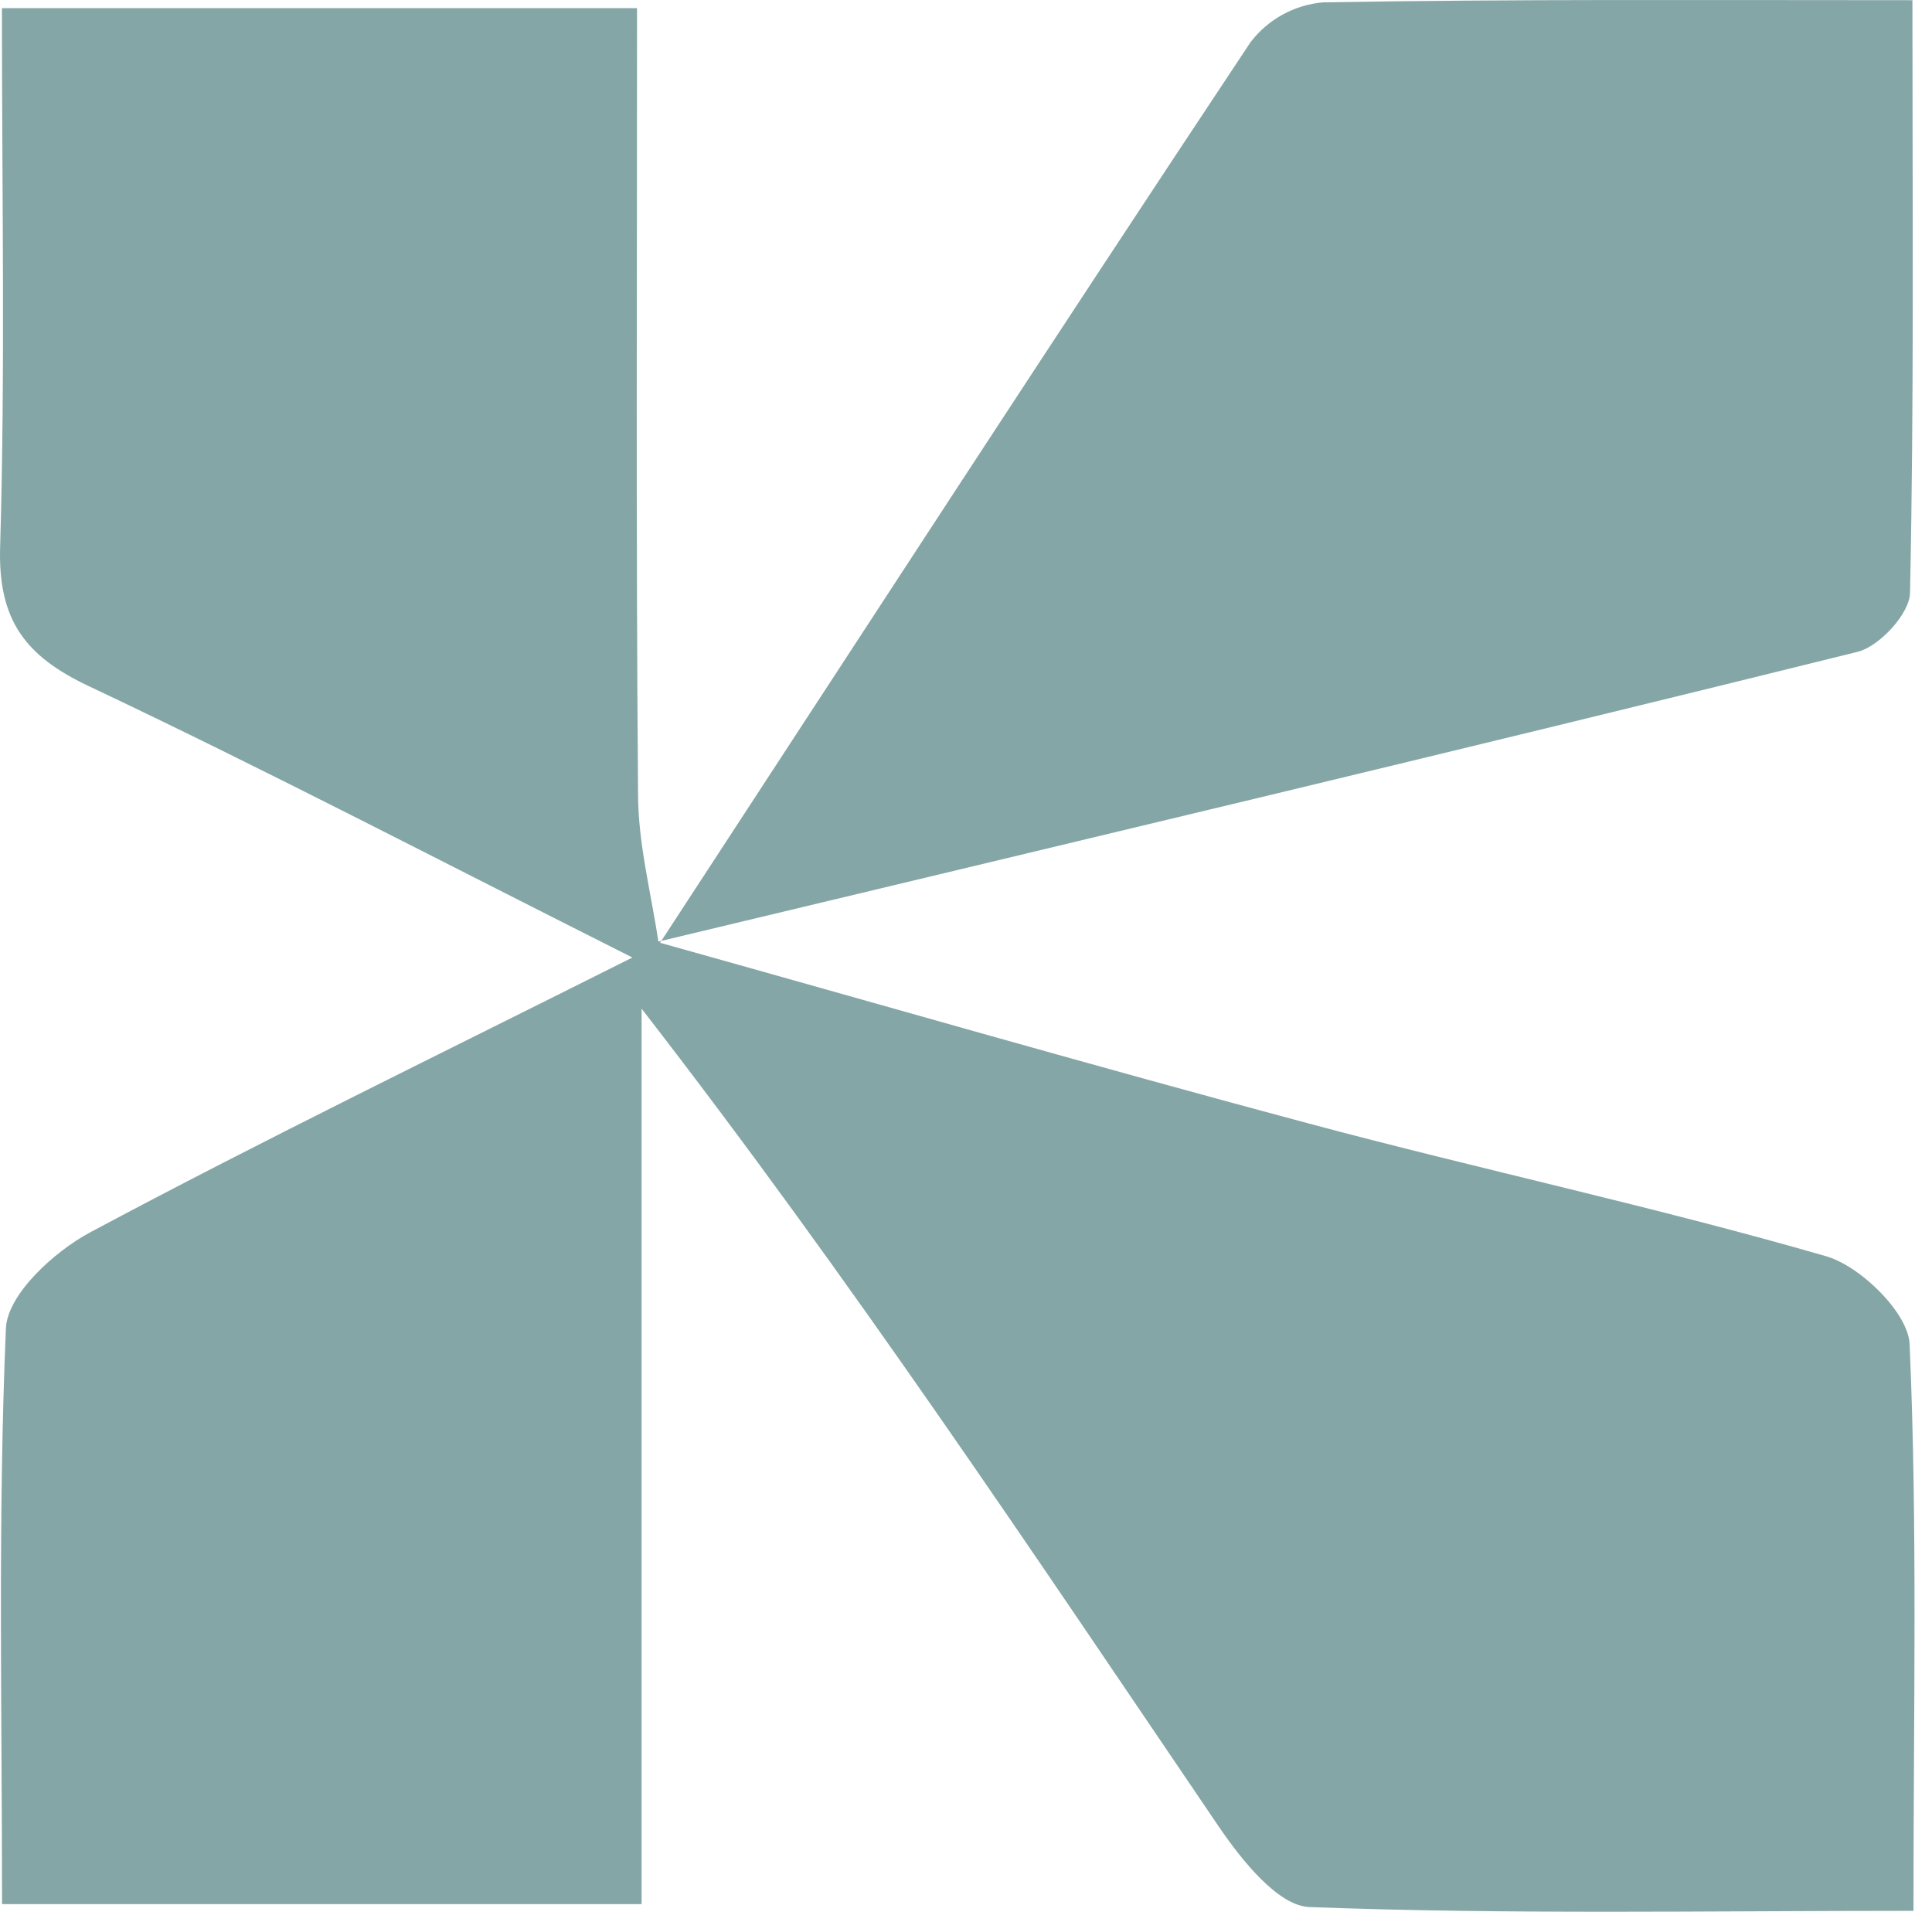
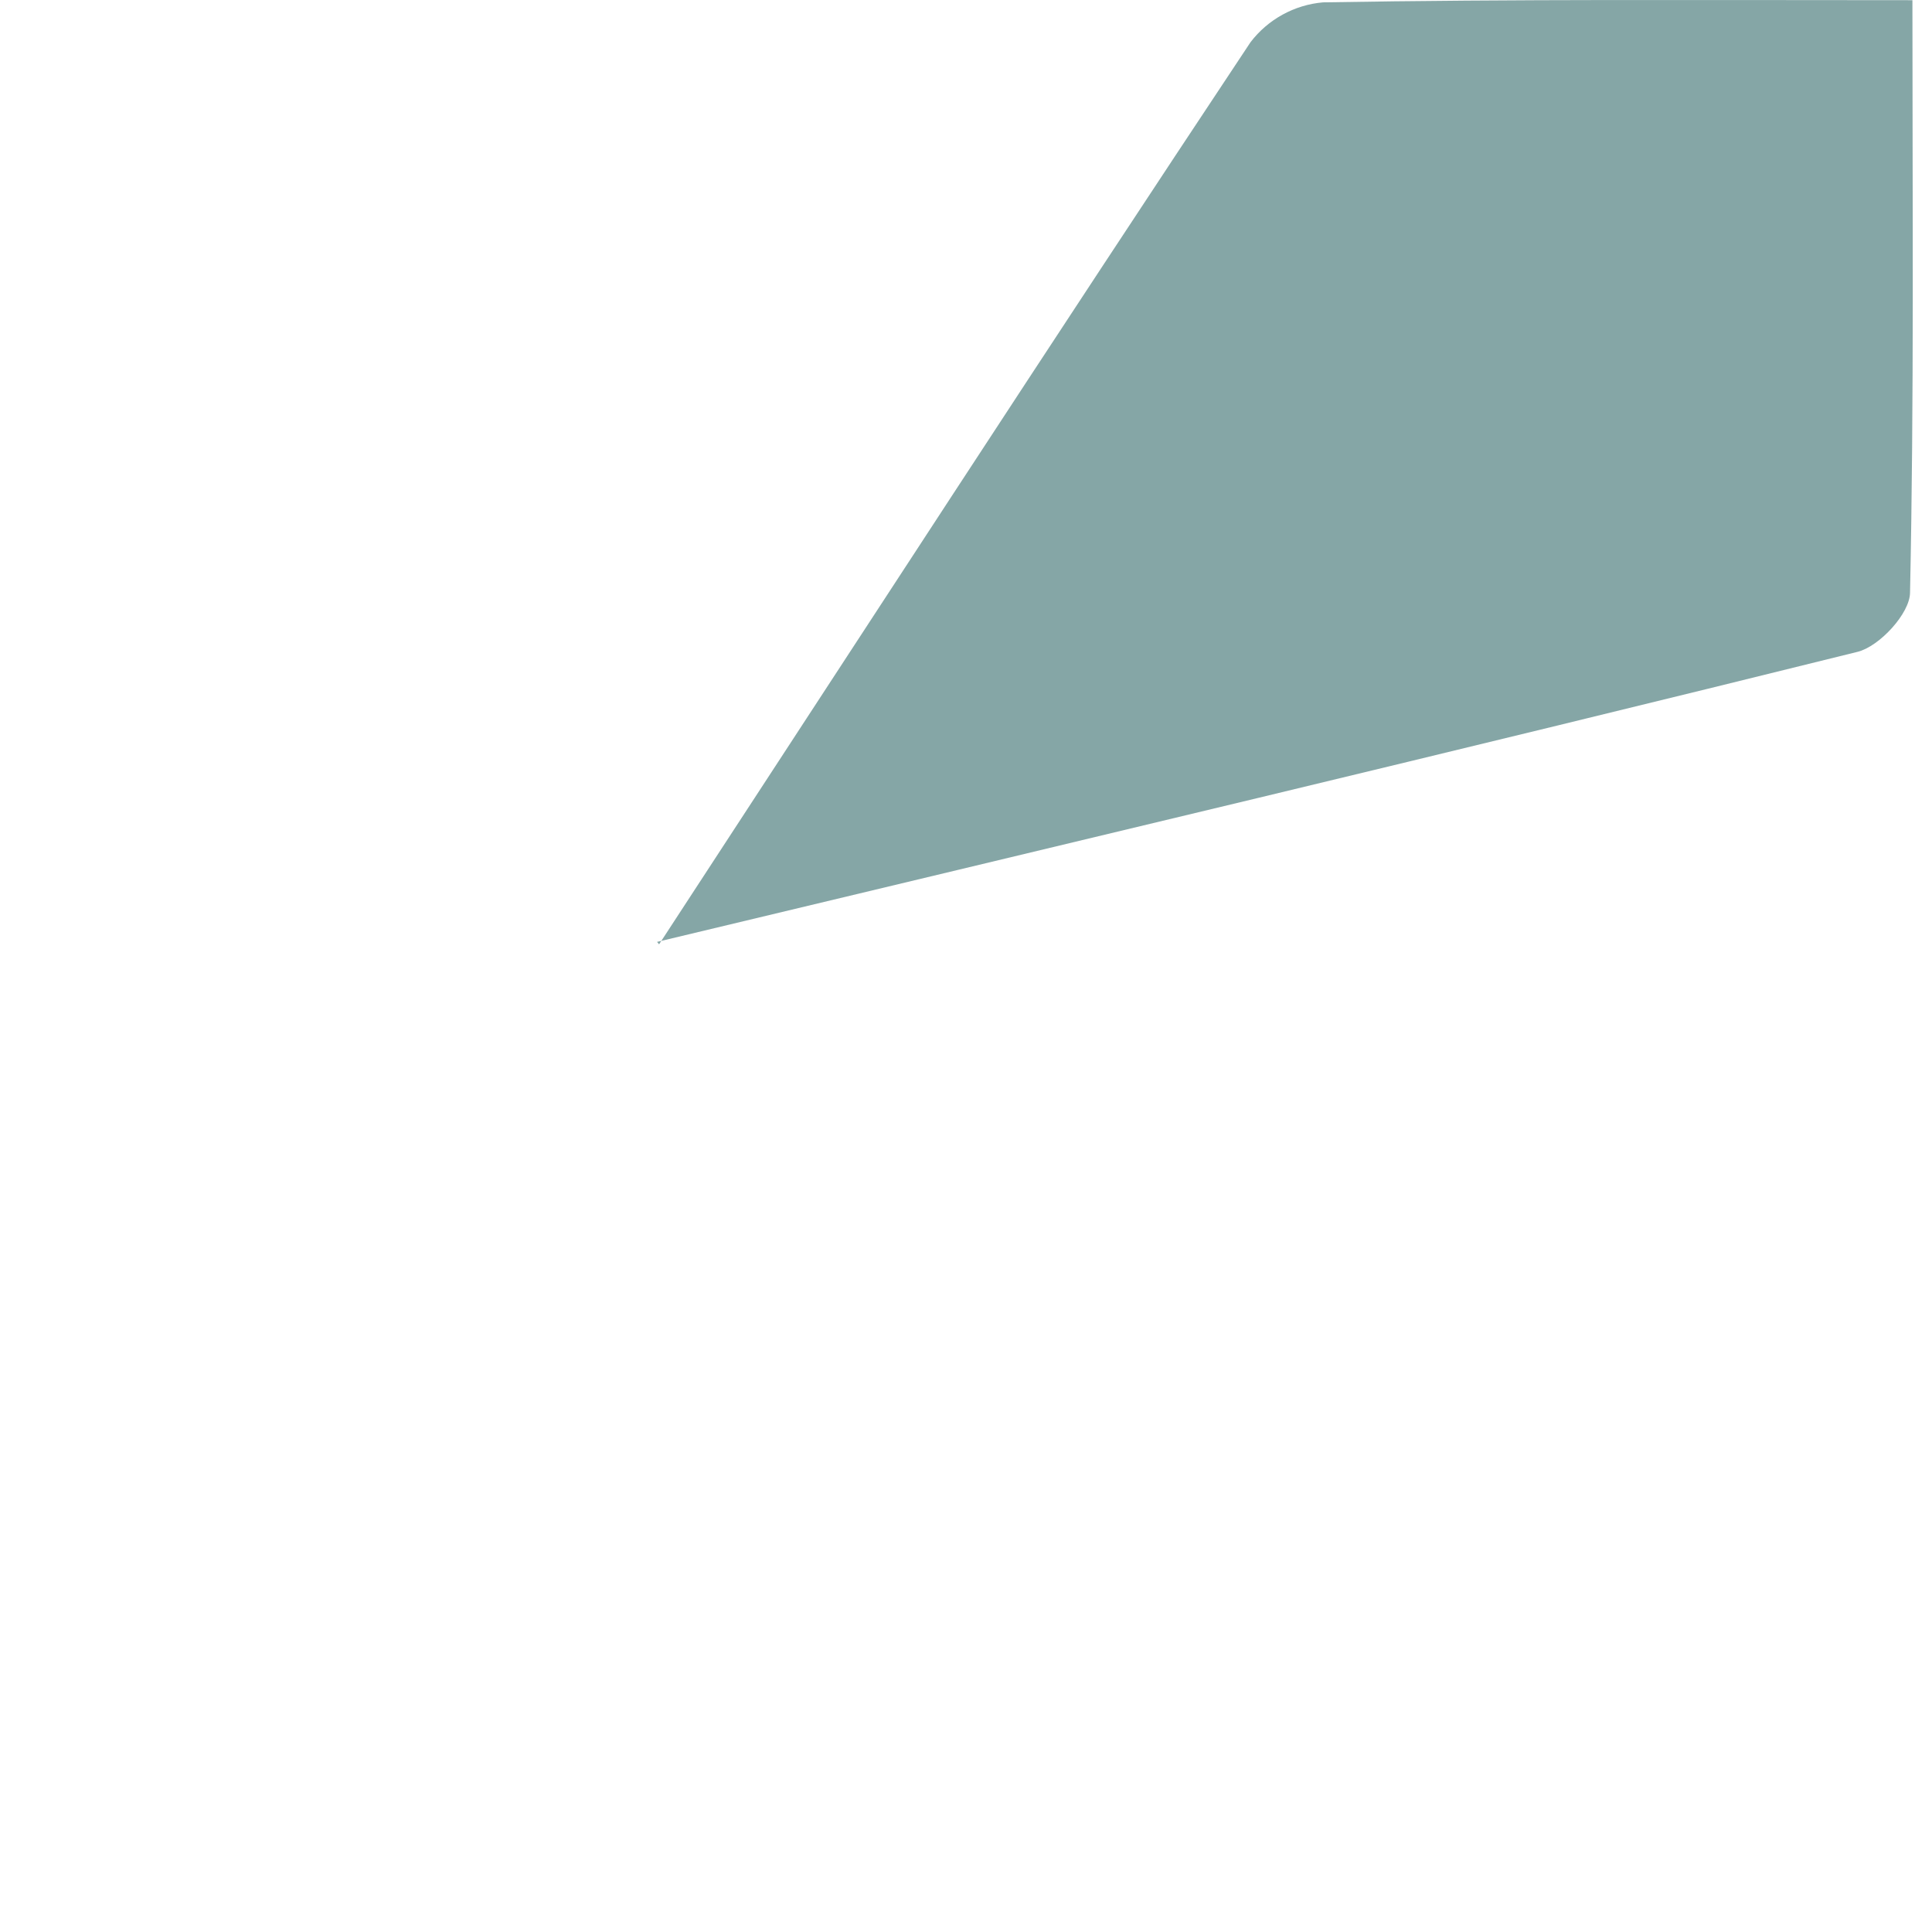
<svg xmlns="http://www.w3.org/2000/svg" width="95" height="94" viewBox="0 0 95 94" fill="none">
-   <path d="M32.304 46.313C42.97 49.294 53.613 52.37 64.323 55.234C72.785 57.499 81.371 59.334 89.788 61.767C91.494 62.259 93.832 64.563 93.899 66.084C94.291 75.033 94.089 83.982 94.089 93.954C83.882 93.954 74.128 94.138 64.391 93.769C62.836 93.713 61.035 91.437 59.916 89.793C50.805 76.37 41.828 62.857 31.549 49.596V93.624H0.1C0.1 84.009 -0.107 74.652 0.29 65.318C0.363 63.64 2.667 61.537 4.446 60.587C12.896 56.073 21.526 51.884 31.096 47.08C21.526 42.27 13.025 37.829 4.362 33.735C1.235 32.258 -0.09 30.491 0.005 26.934C0.262 18.22 0.094 9.517 0.094 0.401H31.325C31.325 13.483 31.269 26.263 31.375 39.042C31.375 41.509 32.035 43.97 32.393 46.431L32.304 46.313Z" fill="#85A6A6" />
  <path d="M32.409 46.431C42.079 31.632 51.716 16.788 61.492 2.073C61.917 1.517 62.454 1.056 63.067 0.719C63.681 0.382 64.358 0.176 65.055 0.116C74.423 -0.047 83.791 0.009 94.037 0.009C94.037 10.077 94.121 19.585 93.92 29.132C93.92 30.155 92.415 31.788 91.336 32.051C71.688 36.923 51.99 41.598 32.308 46.313L32.409 46.431Z" fill="#85A6A6" />
</svg>